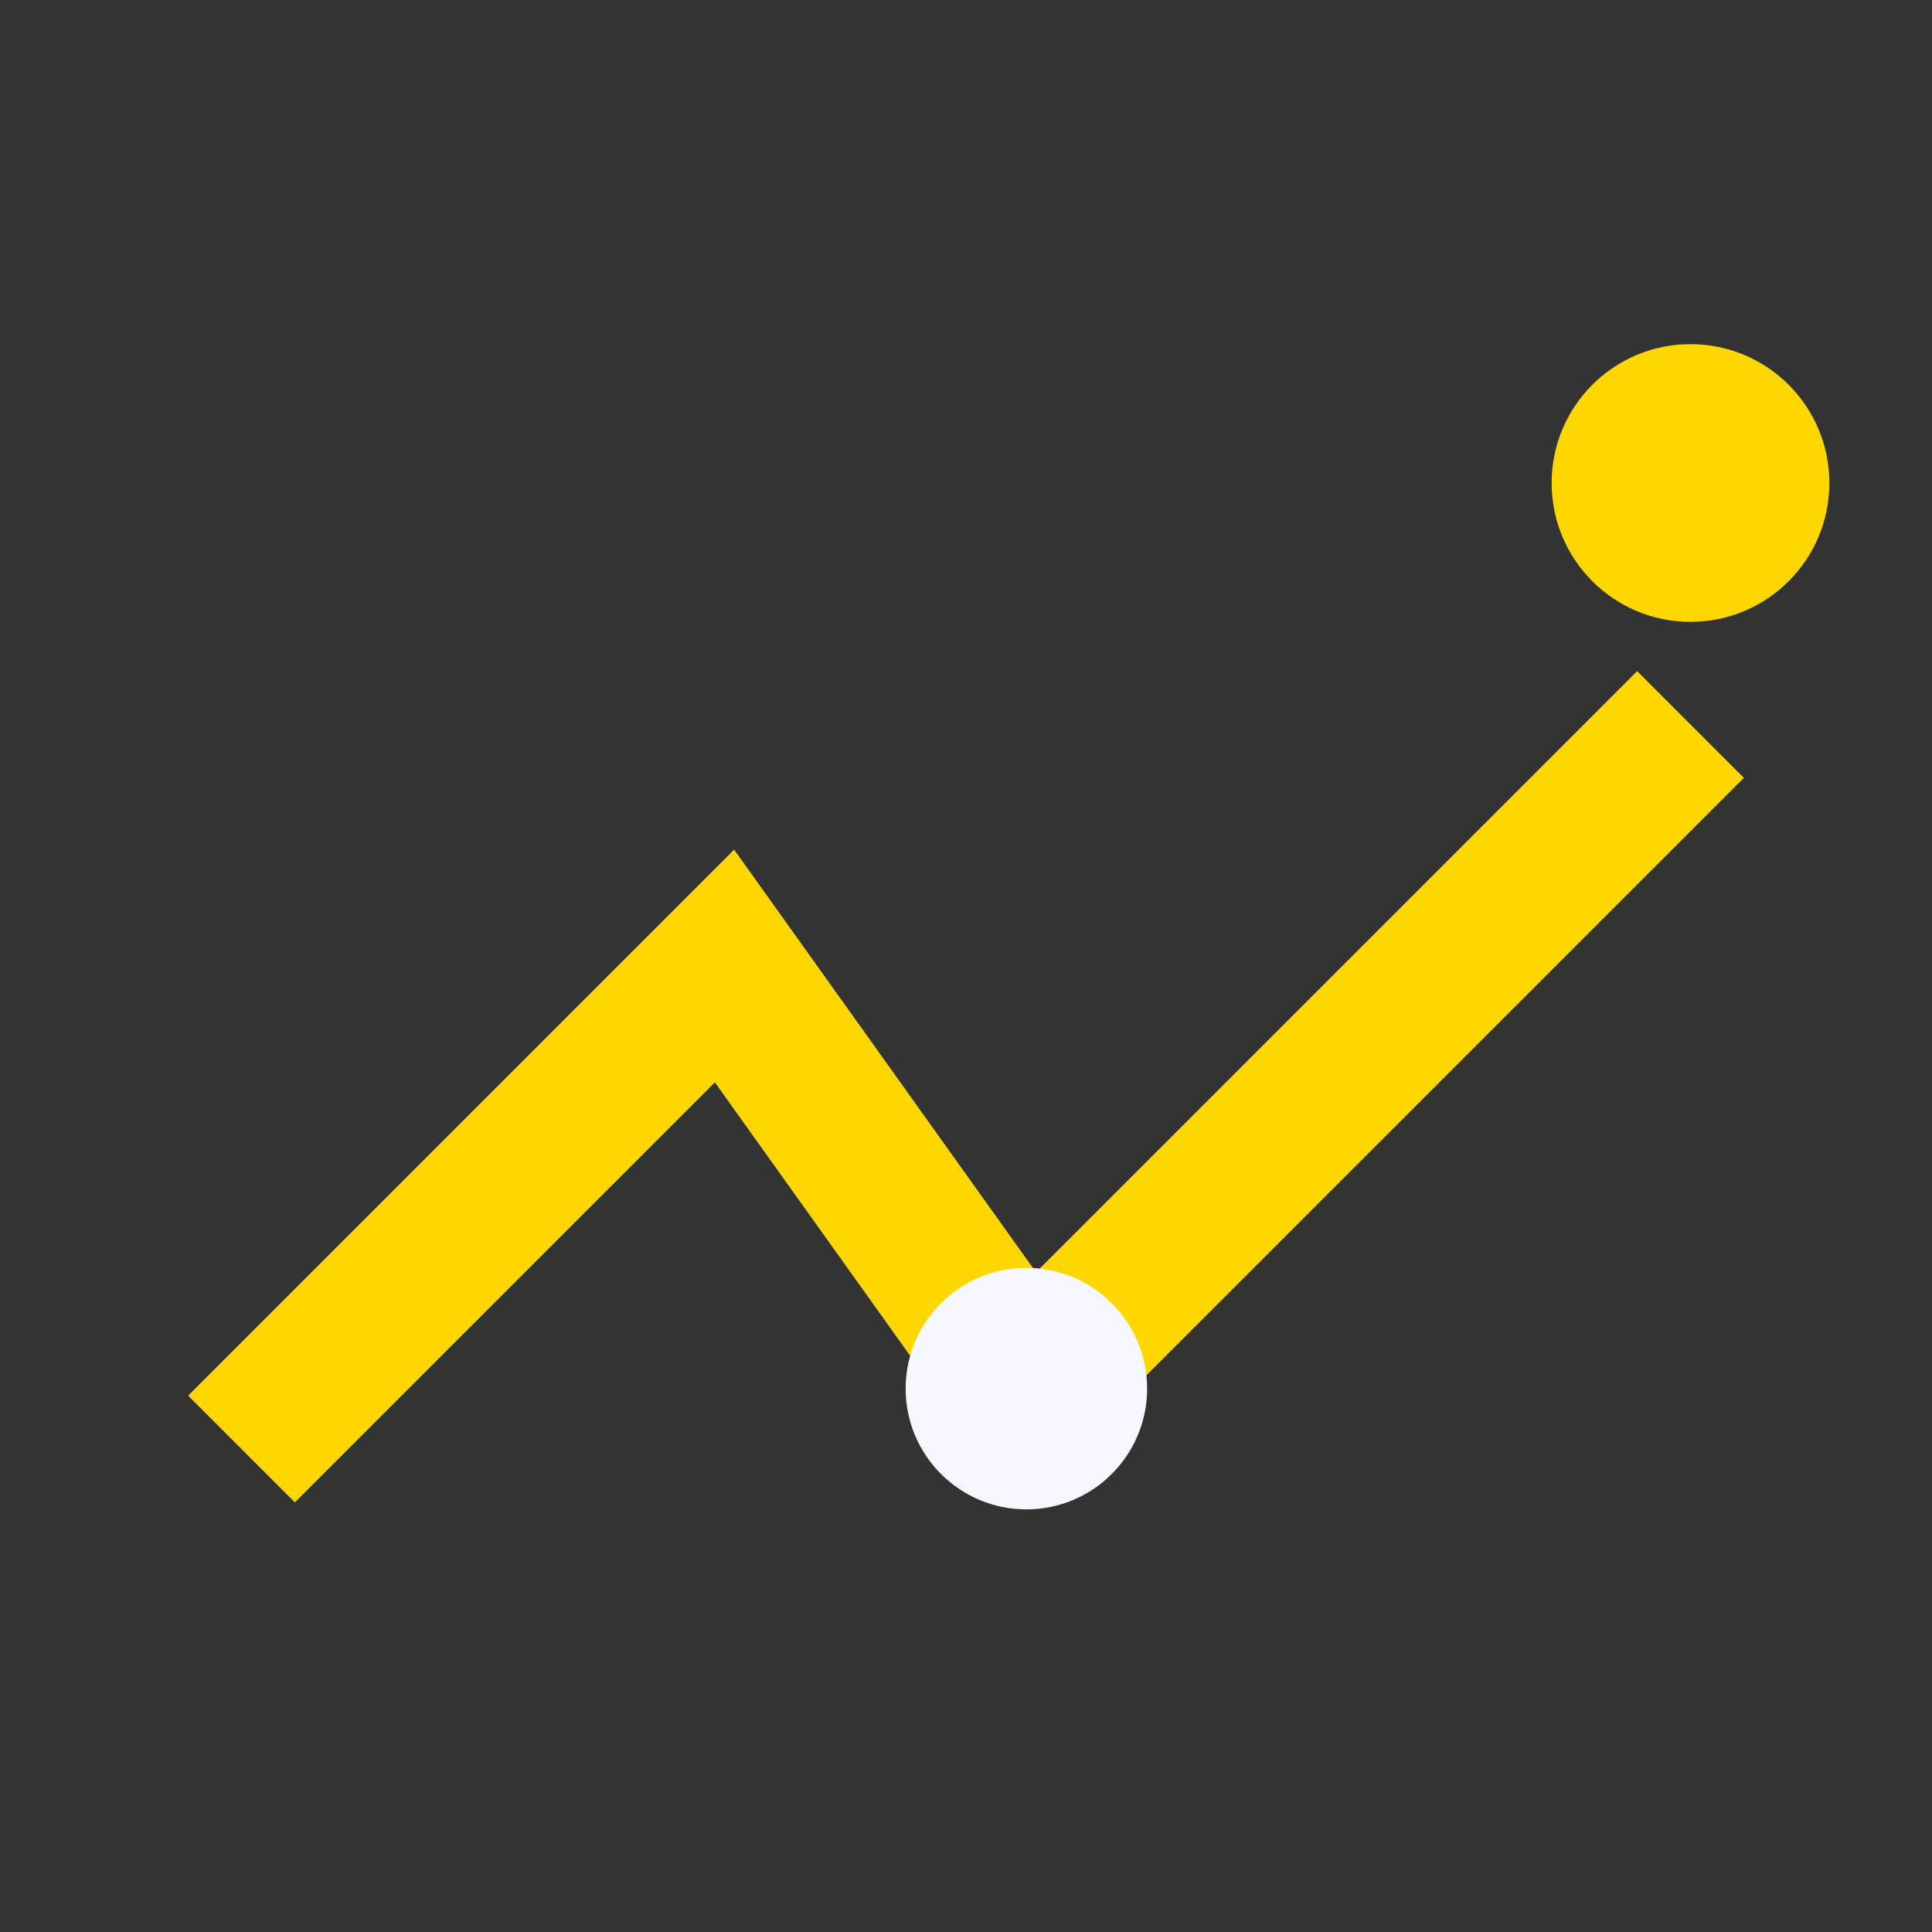
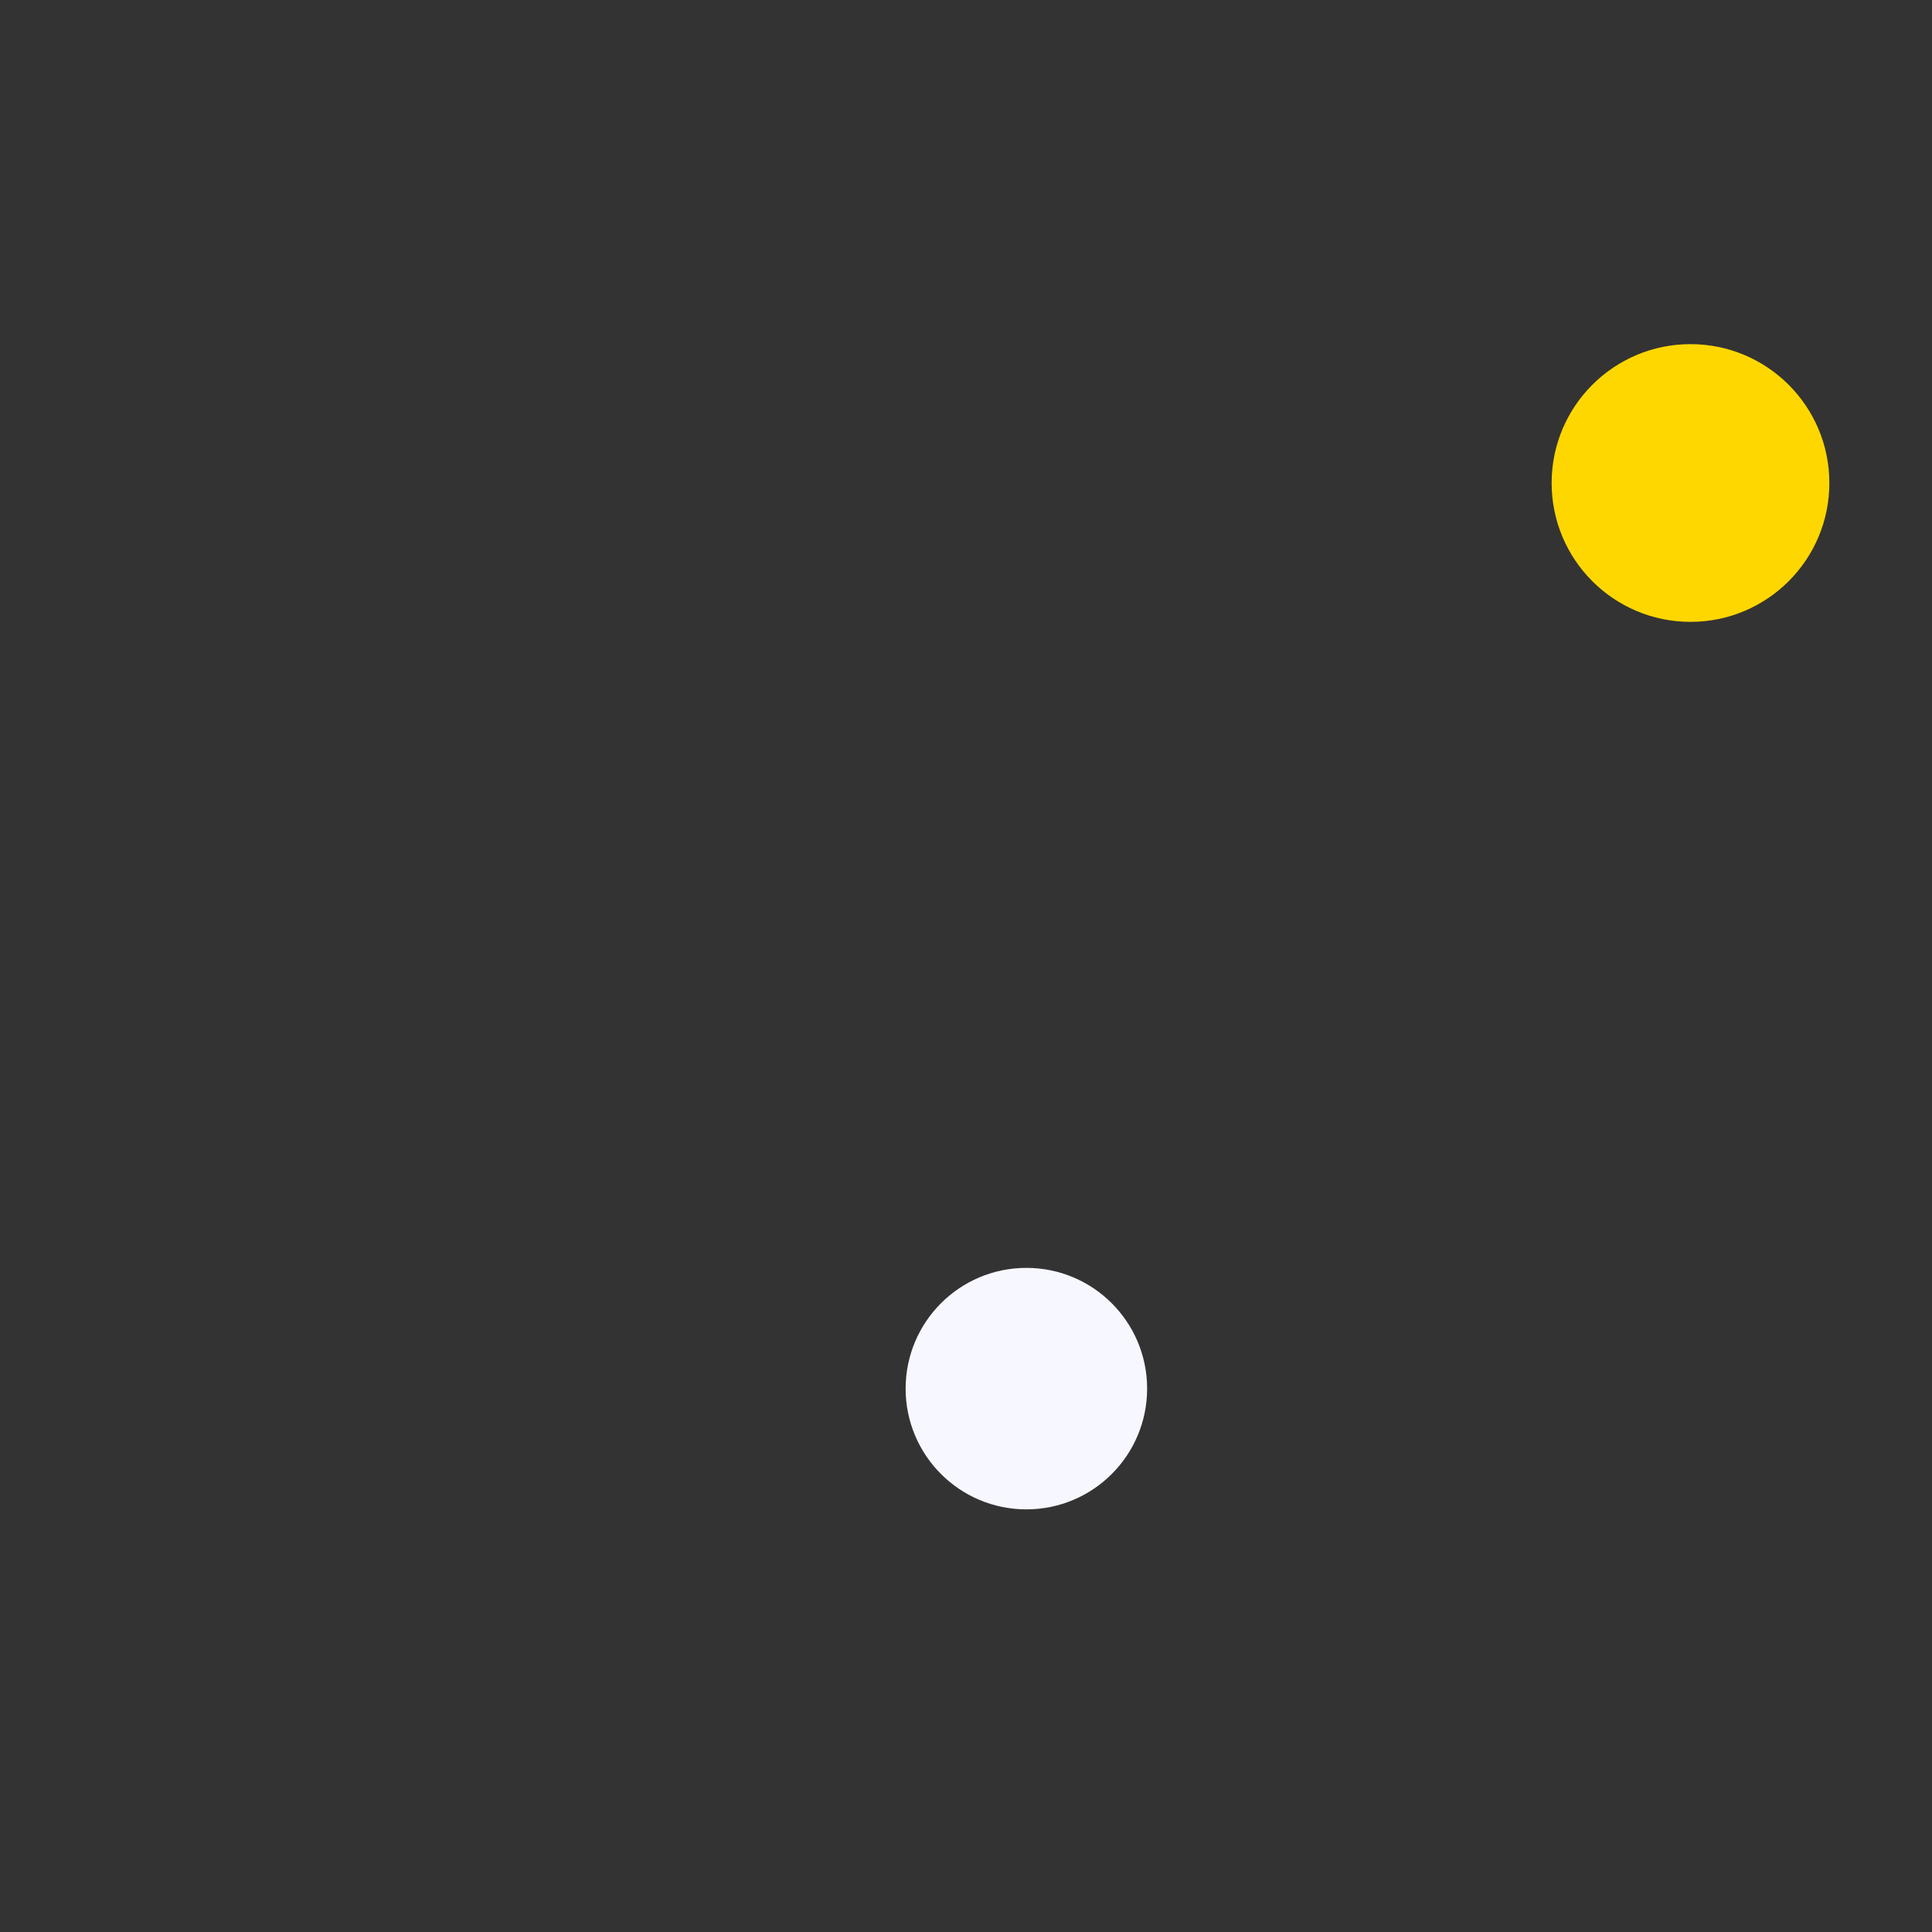
<svg xmlns="http://www.w3.org/2000/svg" width="32" height="32" viewBox="0 0 32 32">
  <rect x="0" y="0" width="32" height="32" fill="#333333" stroke="none" />
-   <path d="M4 24l8-8 5 7 11-11" stroke="#FFD700" stroke-width="2.5" fill="none" />
  <circle cx="28" cy="8" r="2.3" fill="#FFD700" />
  <circle cx="17" cy="23" r="2" fill="#F7F7FF" />
</svg>